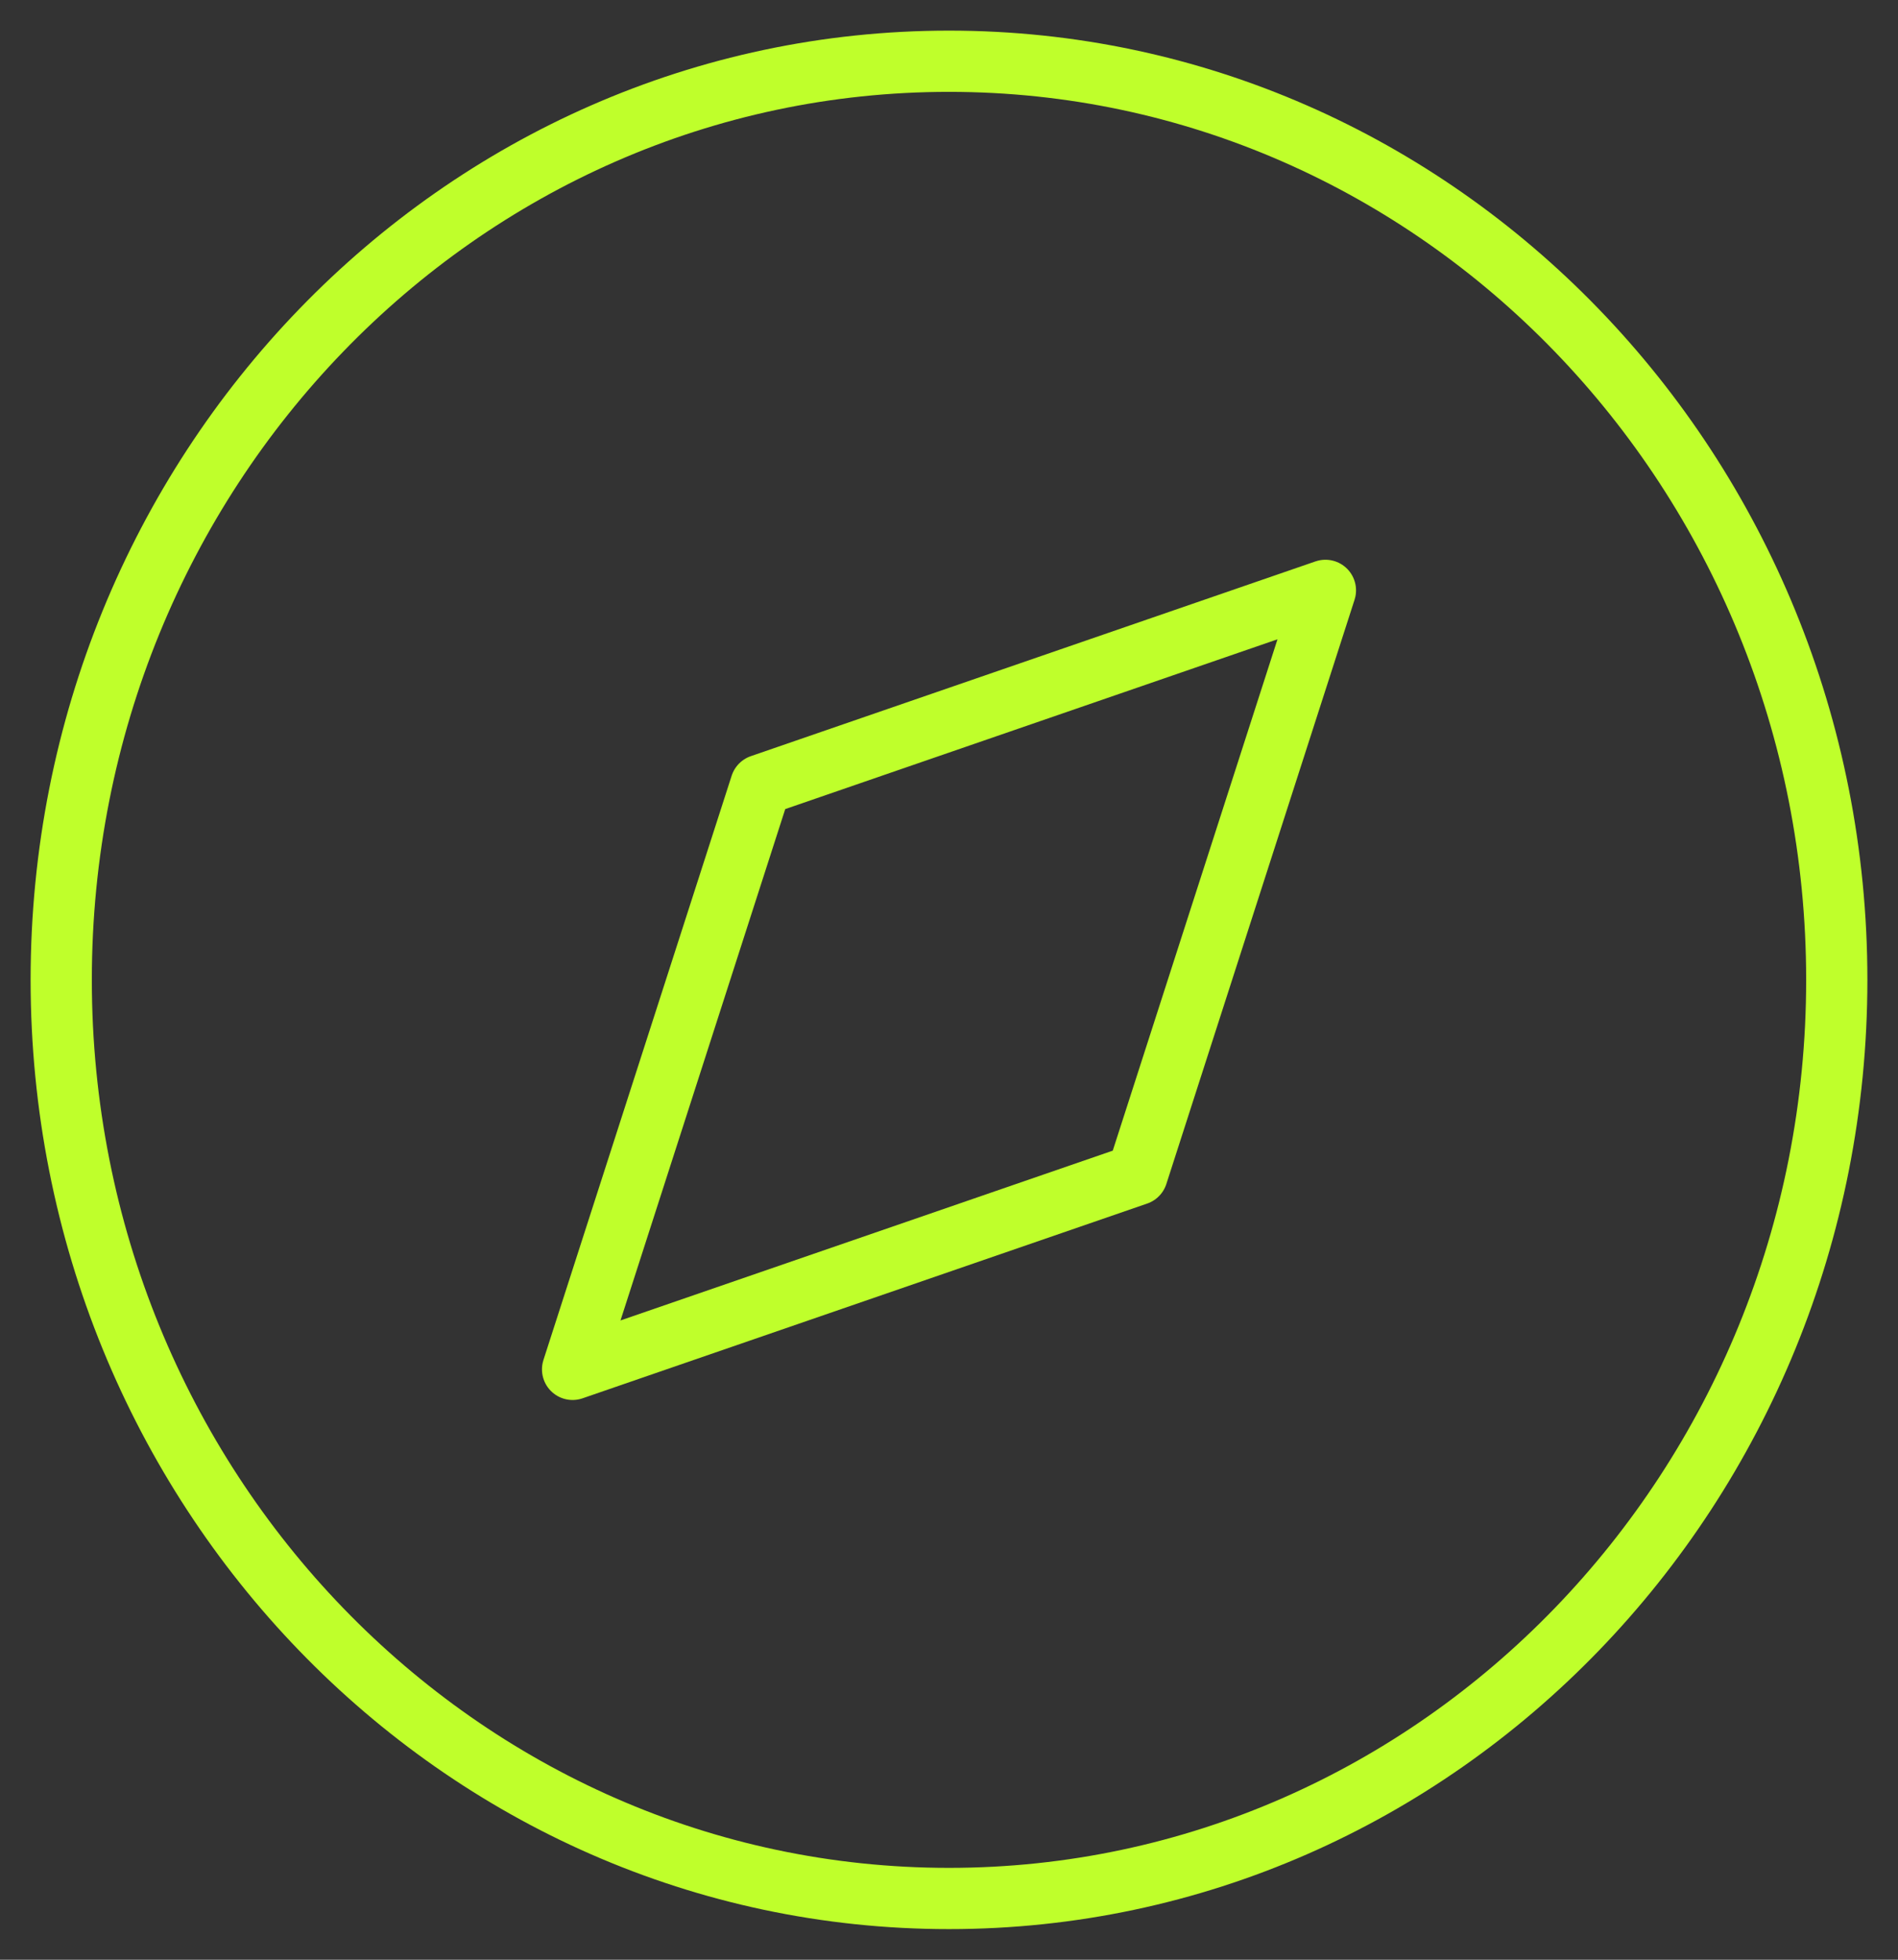
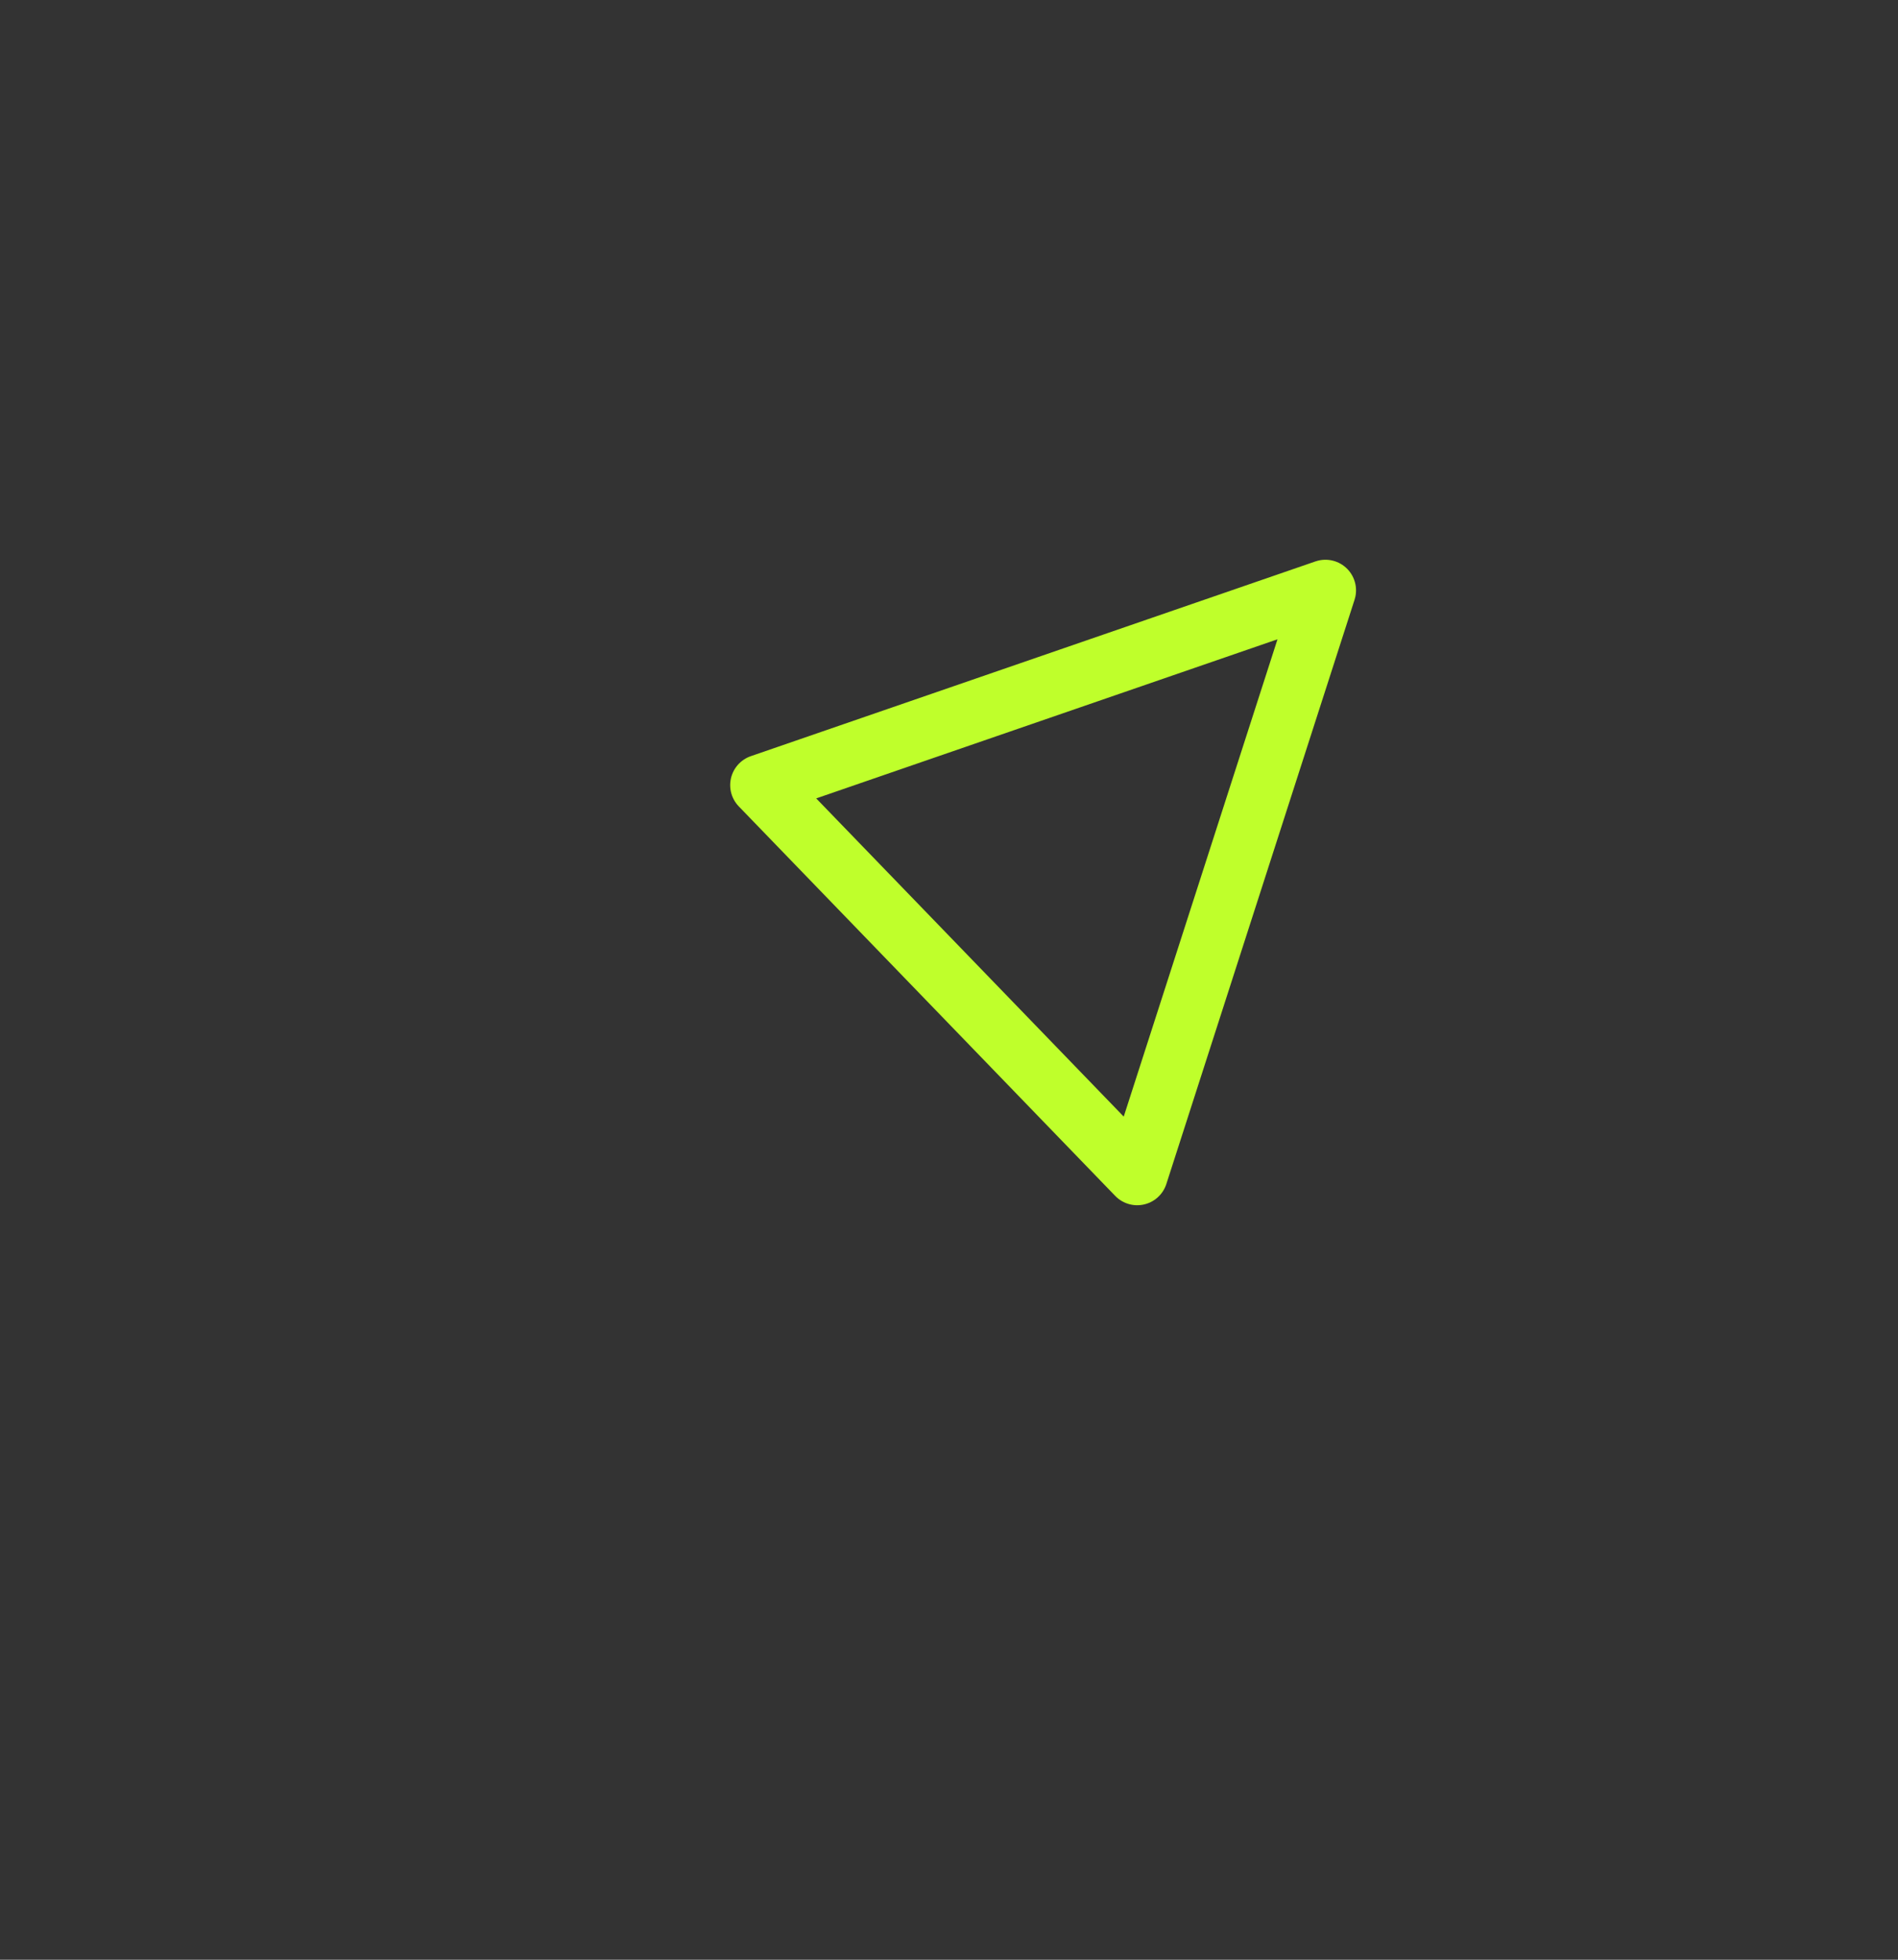
<svg xmlns="http://www.w3.org/2000/svg" width="31" height="32" viewBox="0 0 31 32" fill="none">
  <rect x="0" y="0" width="31" height="32" fill="#333333" stroke="none" />
-   <path d="M15.5 31C23.508 31 30 24.284 30 16C30 7.716 23.508 1 15.5 1C7.492 1 1 7.716 1 16C1 24.284 7.492 31 15.5 31Z" stroke="#BFFF2B" stroke-linecap="round" stroke-linejoin="round" />
-   <path d="M21.648 9.64L18.574 19.18L9.352 22.36L12.426 12.82L21.648 9.64Z" stroke="#BFFF2B" stroke-linecap="round" stroke-linejoin="round" />
+   <path d="M21.648 9.64L18.574 19.18L12.426 12.82L21.648 9.64Z" stroke="#BFFF2B" stroke-linecap="round" stroke-linejoin="round" />
</svg>